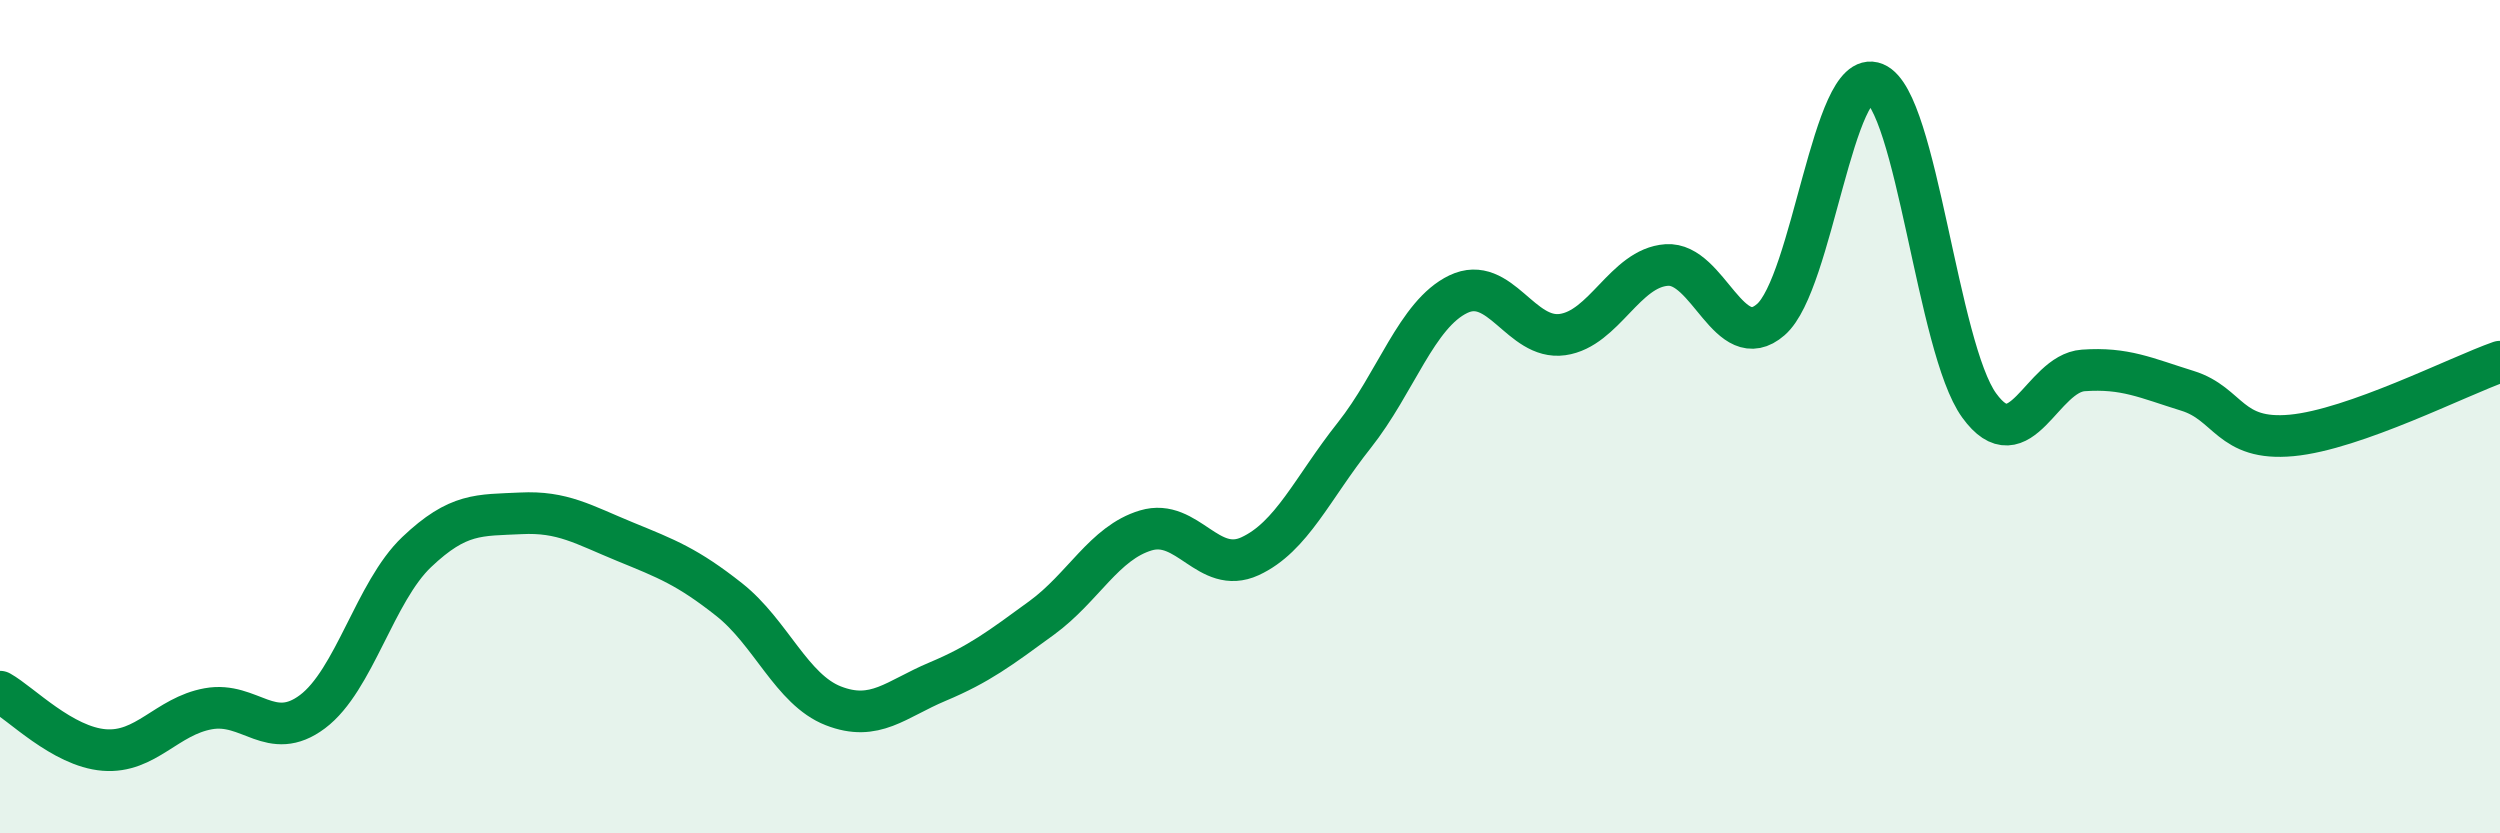
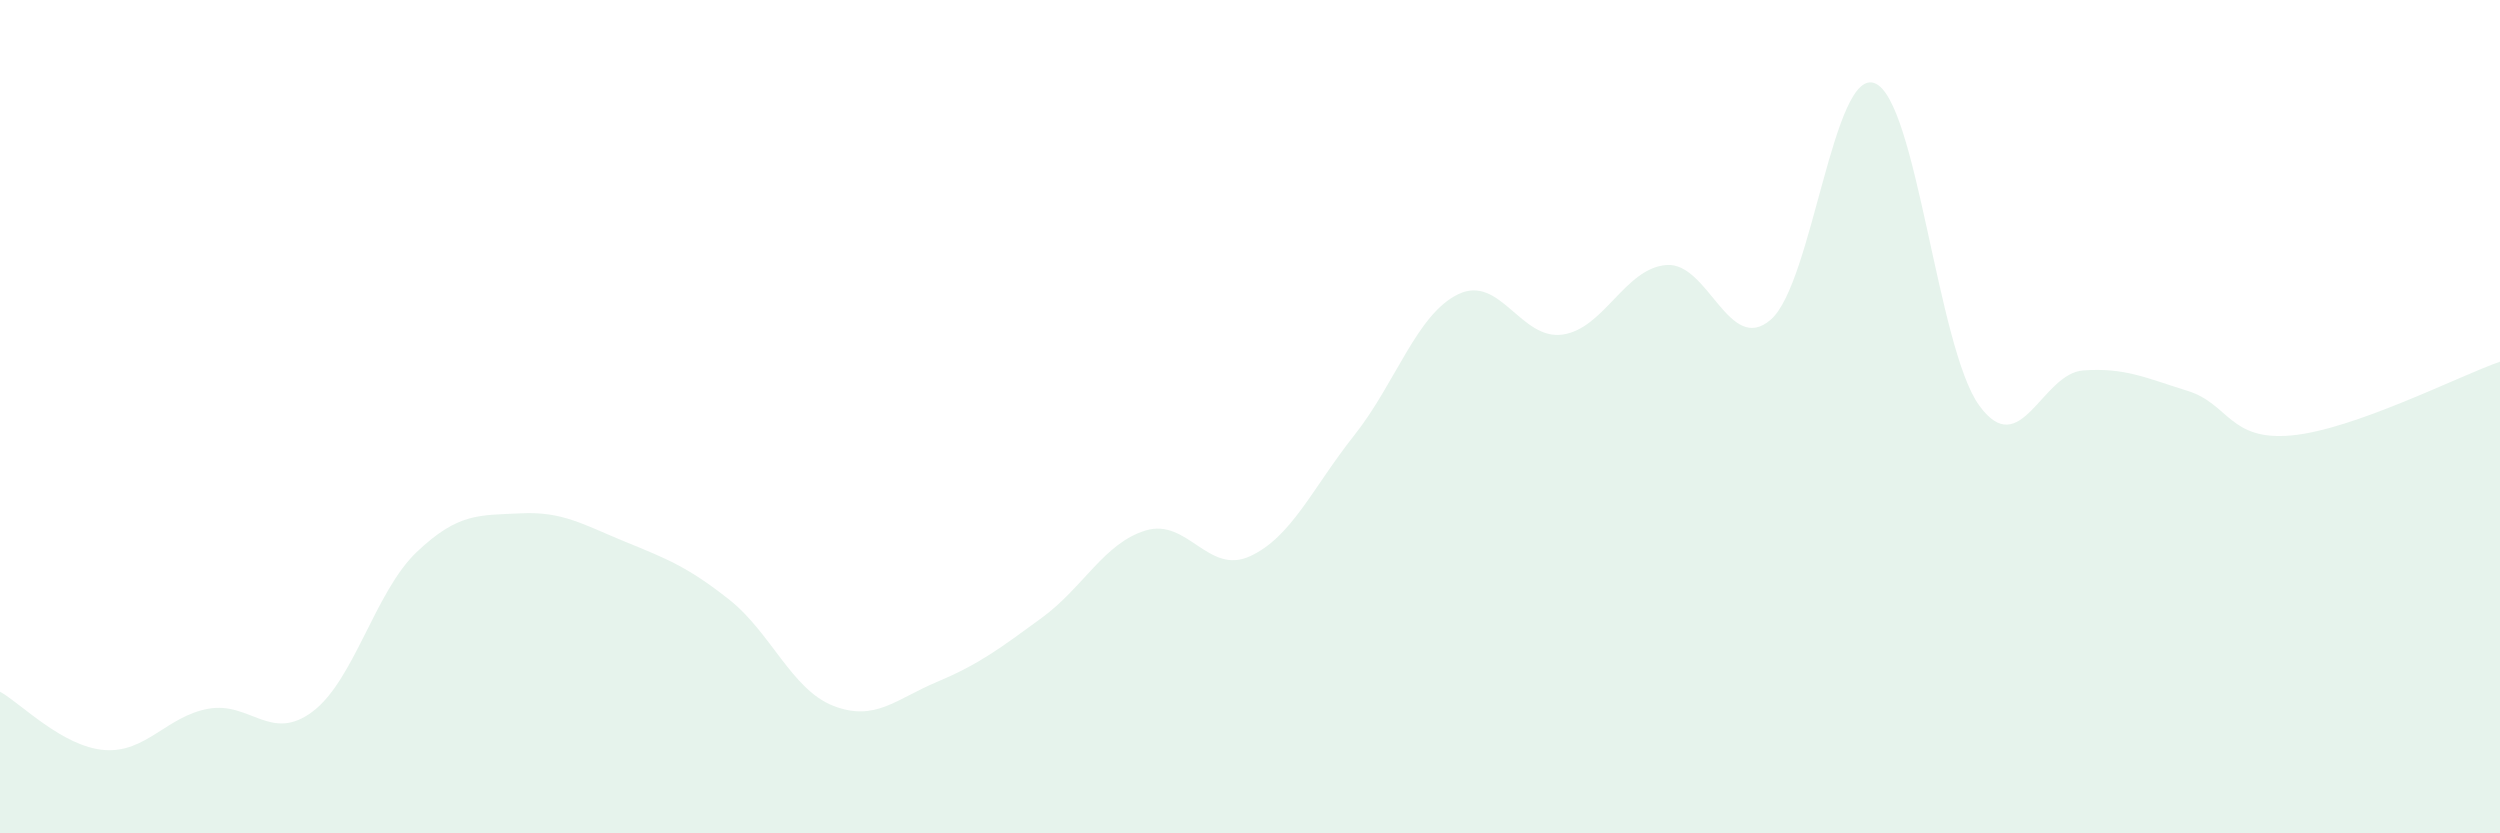
<svg xmlns="http://www.w3.org/2000/svg" width="60" height="20" viewBox="0 0 60 20">
  <path d="M 0,16.6 C 0.5,16.88 1.5,17.92 2.5,18 C 3.5,18.08 4,17.19 5,17.01 C 6,16.83 6.5,17.83 7.5,17.08 C 8.5,16.33 9,14.2 10,13.25 C 11,12.3 11.5,12.37 12.5,12.32 C 13.5,12.27 14,12.59 15,13 C 16,13.41 16.5,13.6 17.5,14.39 C 18.5,15.18 19,16.55 20,16.94 C 21,17.33 21.5,16.78 22.5,16.36 C 23.5,15.94 24,15.56 25,14.83 C 26,14.1 26.5,13.03 27.5,12.73 C 28.5,12.43 29,13.81 30,13.35 C 31,12.89 31.5,11.71 32.5,10.45 C 33.5,9.19 34,7.54 35,7.06 C 36,6.58 36.5,8.17 37.5,8.03 C 38.5,7.89 39,6.43 40,6.36 C 41,6.29 41.5,8.54 42.5,7.67 C 43.5,6.8 44,1.59 45,2 C 46,2.41 46.5,8.35 47.5,9.73 C 48.5,11.11 49,8.96 50,8.89 C 51,8.82 51.5,9.07 52.5,9.38 C 53.5,9.69 53.5,10.59 55,10.45 C 56.5,10.31 59,9.03 60,8.68L60 20L0 20Z" fill="#008740" opacity="0.1" stroke-linecap="round" stroke-linejoin="round" />
-   <path d="M 0,16.6 C 0.5,16.88 1.5,17.92 2.5,18 C 3.5,18.08 4,17.19 5,17.01 C 6,16.83 6.5,17.83 7.5,17.08 C 8.5,16.33 9,14.2 10,13.25 C 11,12.3 11.5,12.37 12.5,12.32 C 13.5,12.27 14,12.59 15,13 C 16,13.41 16.5,13.6 17.5,14.39 C 18.5,15.18 19,16.55 20,16.94 C 21,17.33 21.5,16.78 22.5,16.36 C 23.5,15.94 24,15.56 25,14.83 C 26,14.1 26.5,13.03 27.5,12.73 C 28.5,12.43 29,13.81 30,13.35 C 31,12.89 31.5,11.71 32.5,10.45 C 33.5,9.19 34,7.54 35,7.06 C 36,6.58 36.5,8.17 37.5,8.03 C 38.5,7.89 39,6.43 40,6.36 C 41,6.29 41.5,8.54 42.5,7.67 C 43.5,6.8 44,1.59 45,2 C 46,2.41 46.5,8.35 47.5,9.73 C 48.5,11.11 49,8.96 50,8.89 C 51,8.82 51.5,9.07 52.5,9.38 C 53.5,9.69 53.5,10.59 55,10.45 C 56.5,10.31 59,9.03 60,8.68" stroke="#008740" stroke-width="1" fill="none" stroke-linecap="round" stroke-linejoin="round" />
</svg>